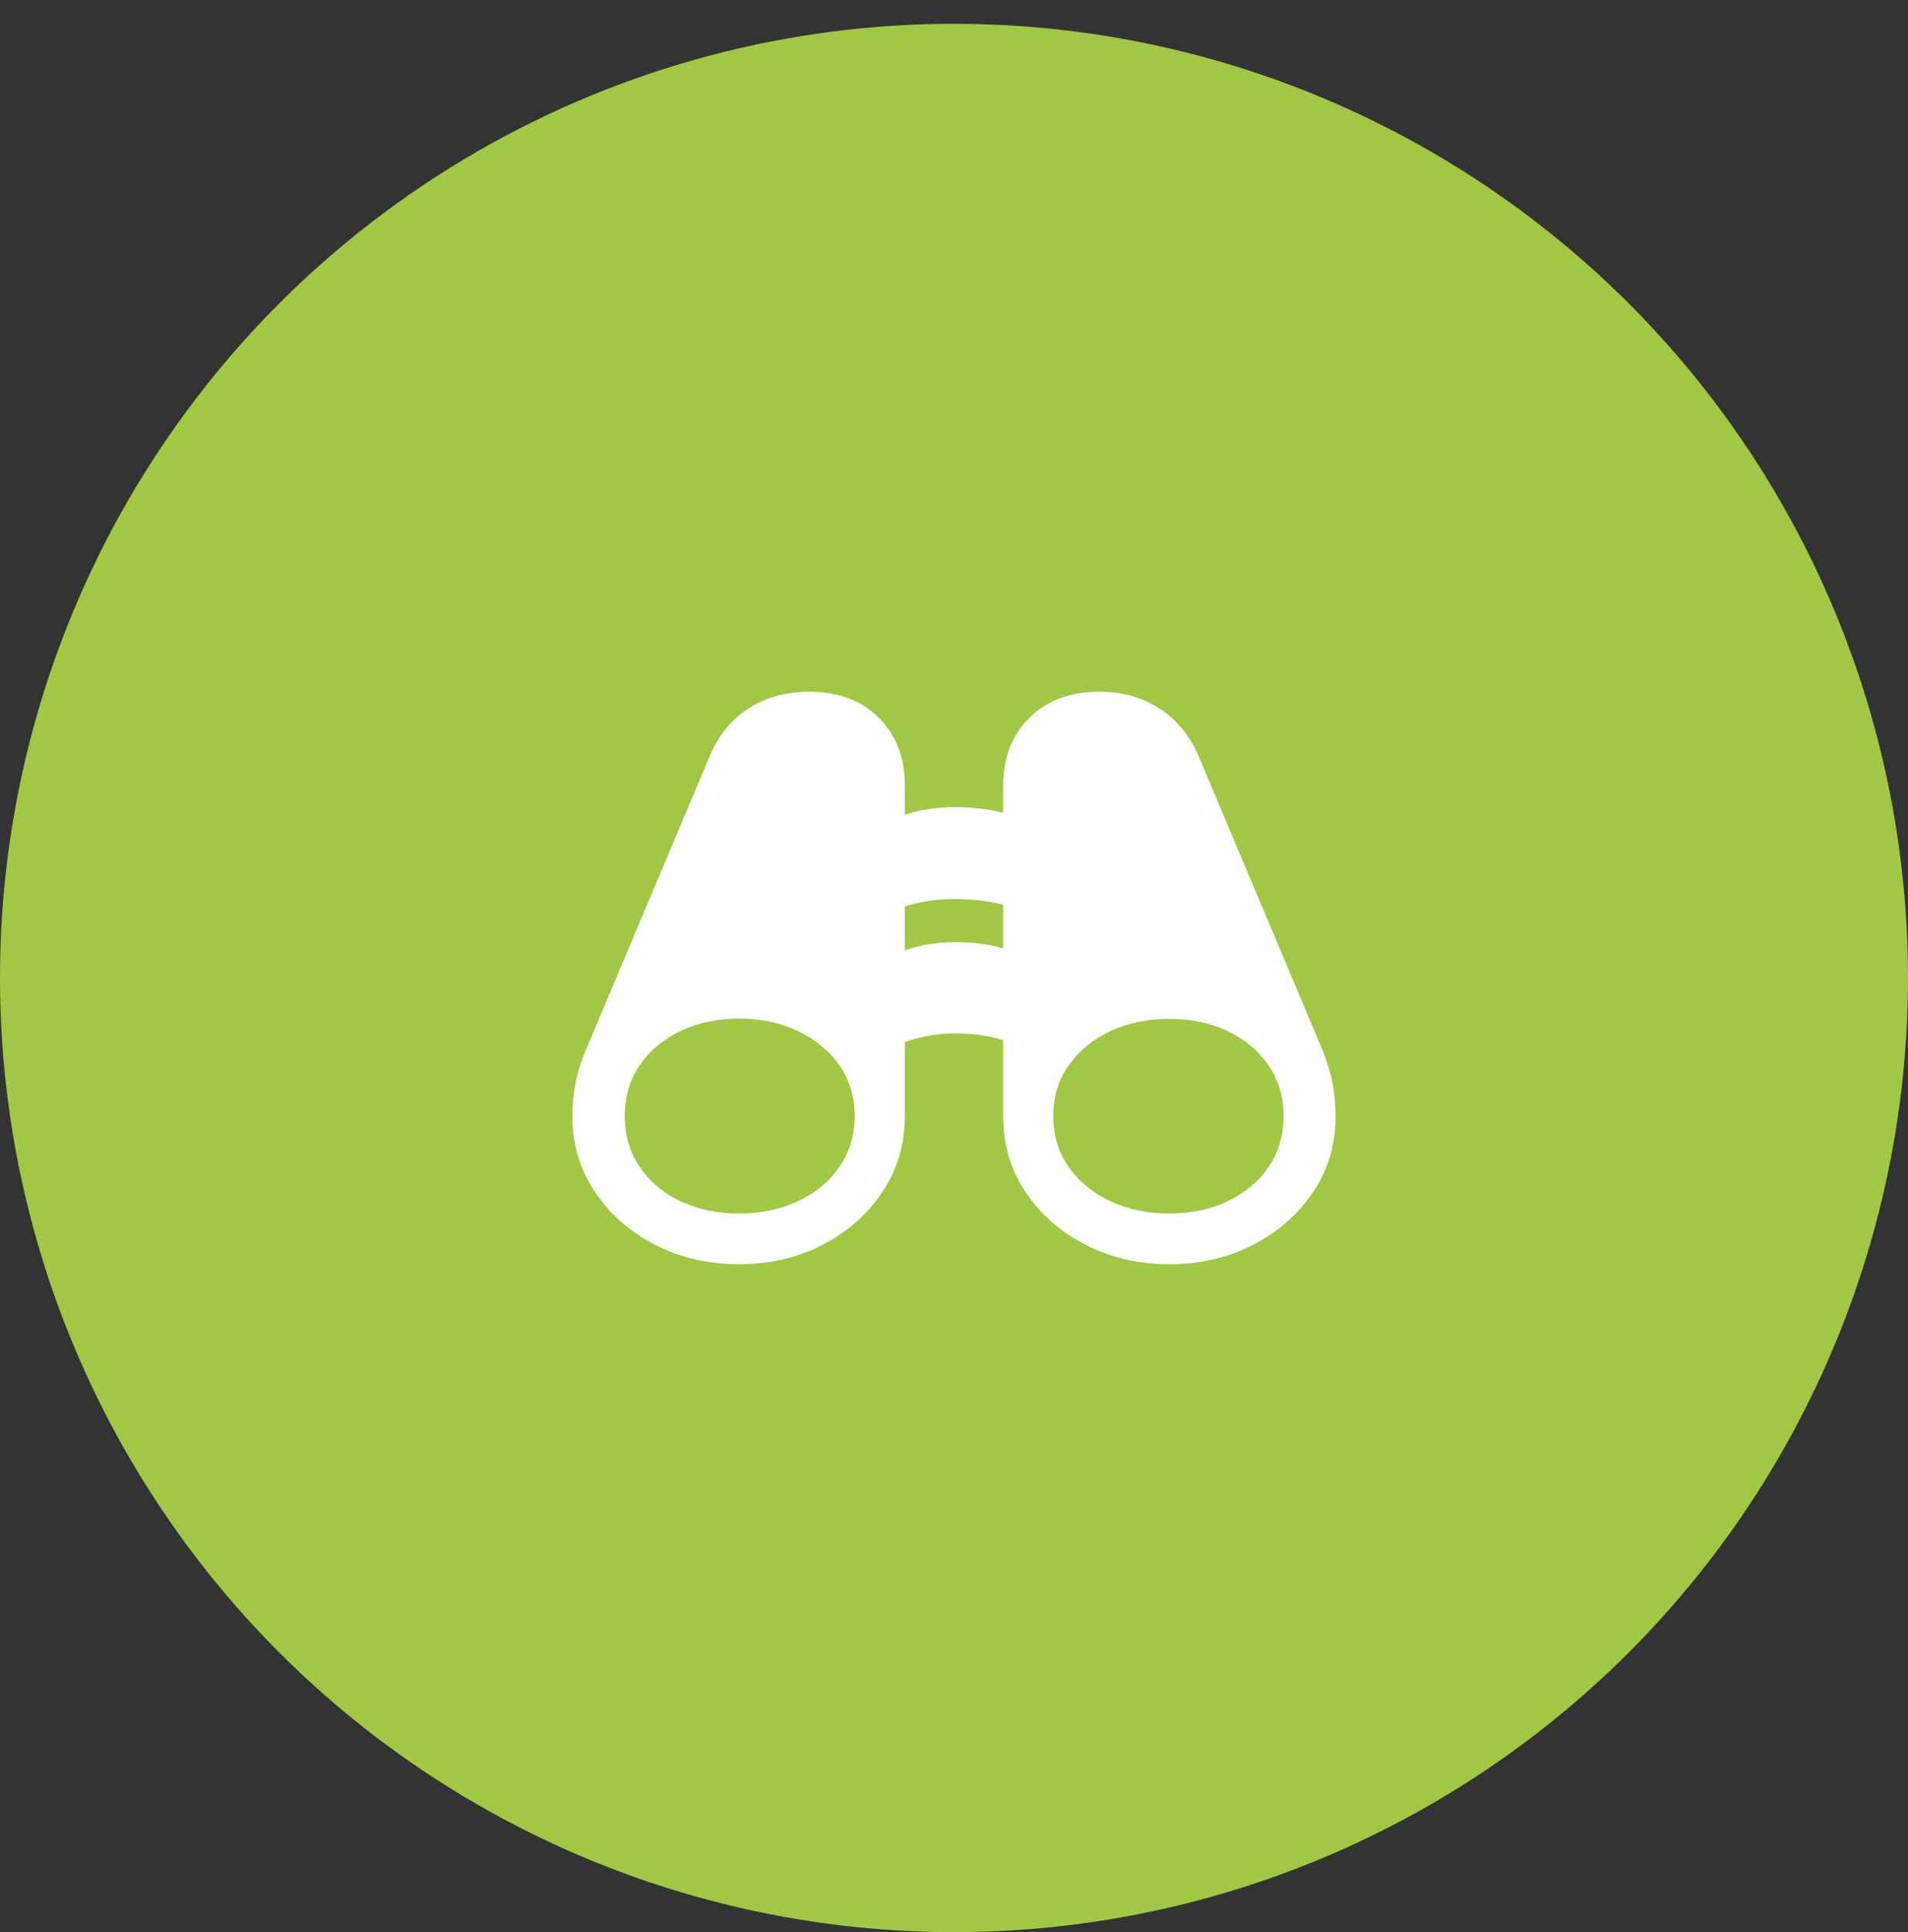
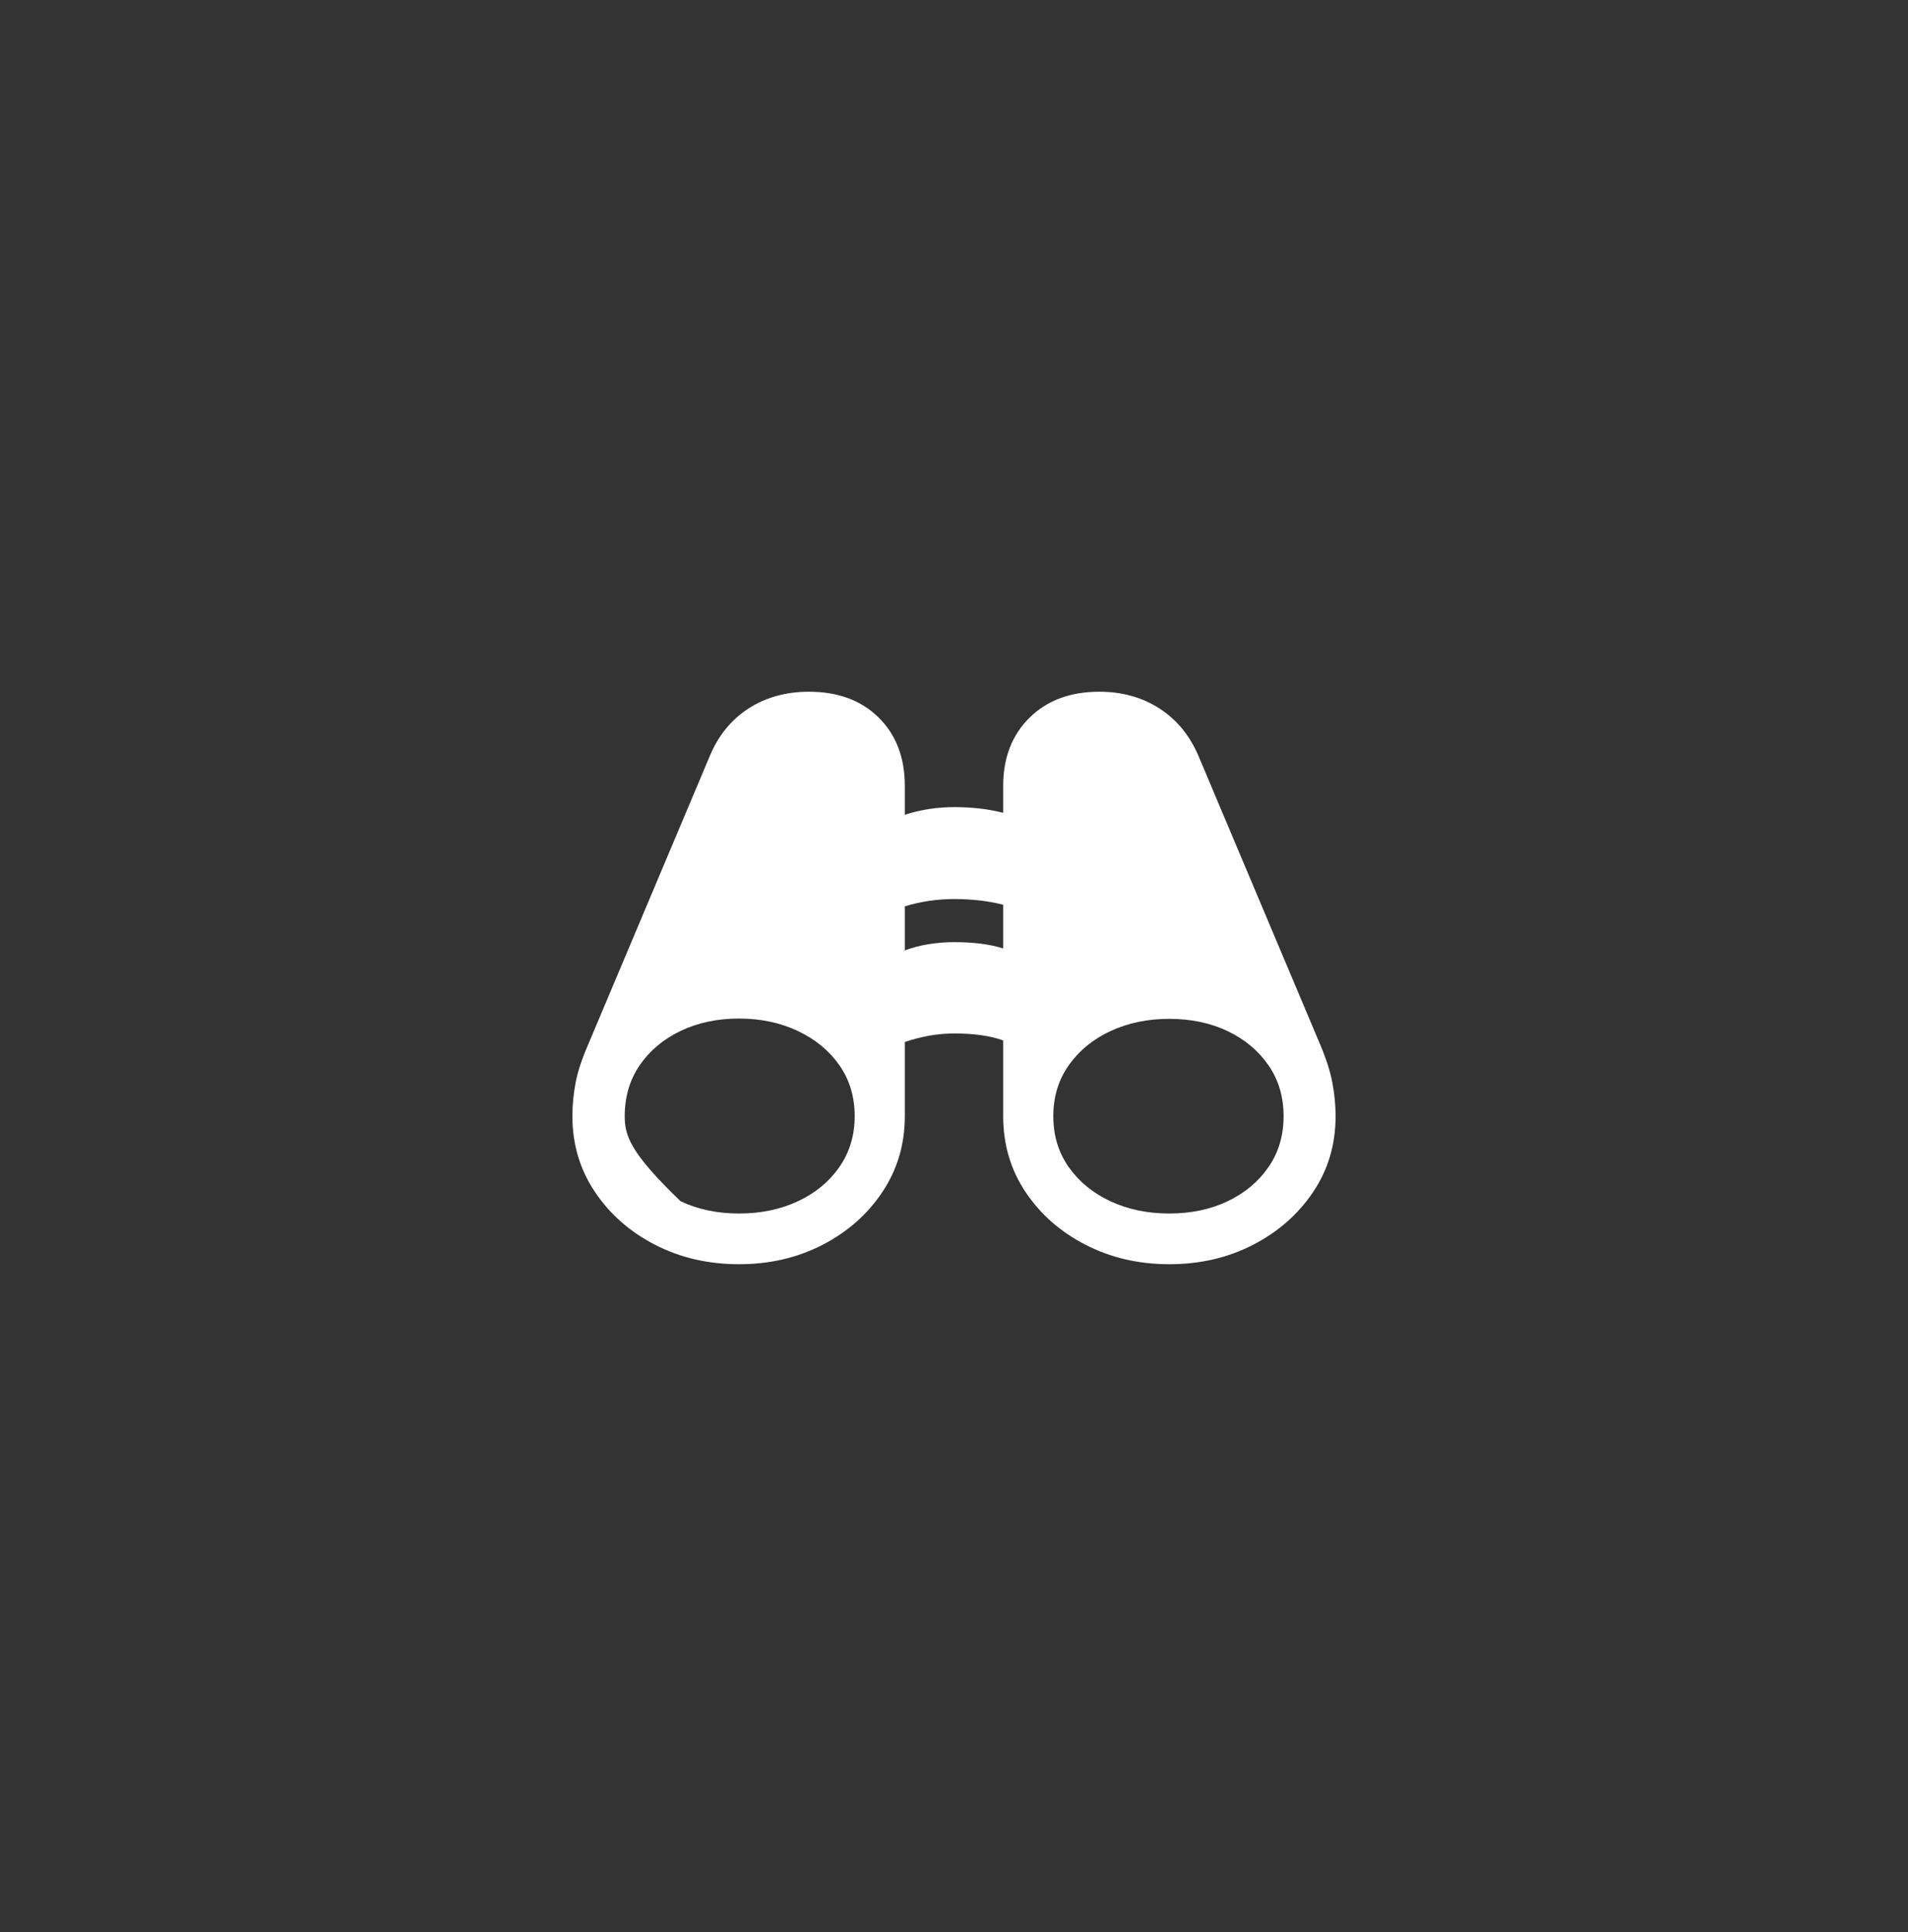
<svg xmlns="http://www.w3.org/2000/svg" width="80" height="81" viewBox="0 0 80 81" fill="none">
  <rect x="0" y="0" width="80" height="81" fill="#333333" stroke="none" />
-   <circle cx="40" cy="40.998" r="40" fill="#A0C745" />
-   <path d="M49.025 52.998C50.312 52.998 51.481 52.728 52.532 52.187C53.583 51.647 54.424 50.91 55.054 49.975C55.685 49.04 56 47.979 56 46.792C56 46.34 55.956 45.88 55.869 45.41C55.781 44.941 55.615 44.413 55.37 43.829L50.259 31.709C49.892 30.841 49.344 30.172 48.617 29.702C47.891 29.233 47.05 28.998 46.095 28.998C44.878 28.998 43.901 29.361 43.166 30.088C42.43 30.814 42.062 31.767 42.062 32.945V34.075C41.756 33.995 41.43 33.935 41.084 33.895C40.738 33.855 40.381 33.835 40.013 33.835C39.654 33.835 39.302 33.862 38.956 33.915C38.61 33.968 38.27 34.048 37.938 34.154V32.945C37.938 31.758 37.572 30.803 36.841 30.081C36.109 29.359 35.135 28.998 33.918 28.998C32.955 28.998 32.109 29.233 31.383 29.702C30.656 30.172 30.113 30.841 29.754 31.709L24.644 43.829C24.39 44.413 24.219 44.938 24.131 45.403C24.044 45.868 24 46.331 24 46.792C24 47.97 24.315 49.029 24.946 49.968C25.576 50.907 26.419 51.647 27.474 52.187C28.53 52.728 29.701 52.998 30.988 52.998C32.267 52.998 33.432 52.728 34.483 52.187C35.534 51.647 36.372 50.907 36.998 49.968C37.624 49.029 37.938 47.97 37.938 46.792V43.682C38.244 43.576 38.575 43.49 38.929 43.423C39.284 43.357 39.645 43.324 40.013 43.324C40.836 43.324 41.519 43.421 42.062 43.616V46.792C42.062 47.979 42.376 49.04 43.002 49.975C43.628 50.91 44.468 51.647 45.524 52.187C46.579 52.728 47.746 52.998 49.025 52.998ZM37.938 39.842V37.995C38.603 37.791 39.295 37.689 40.013 37.689C40.381 37.689 40.738 37.709 41.084 37.749C41.43 37.789 41.756 37.849 42.062 37.928V39.762C41.519 39.585 40.836 39.496 40.013 39.496C39.645 39.496 39.284 39.525 38.929 39.583C38.575 39.64 38.244 39.727 37.938 39.842ZM30.988 50.872C30.078 50.872 29.261 50.701 28.539 50.36C27.816 50.019 27.245 49.541 26.824 48.925C26.404 48.309 26.194 47.598 26.194 46.792C26.194 45.977 26.404 45.264 26.824 44.653C27.245 44.041 27.816 43.563 28.539 43.217C29.261 42.872 30.078 42.699 30.988 42.699C31.89 42.699 32.709 42.872 33.445 43.217C34.181 43.563 34.763 44.041 35.192 44.653C35.621 45.264 35.836 45.977 35.836 46.792C35.836 47.598 35.621 48.309 35.192 48.925C34.763 49.541 34.183 50.019 33.452 50.36C32.72 50.701 31.899 50.872 30.988 50.872ZM49.025 50.872C48.114 50.872 47.293 50.701 46.562 50.36C45.83 50.019 45.248 49.543 44.814 48.932C44.381 48.32 44.164 47.607 44.164 46.792C44.164 45.977 44.381 45.264 44.814 44.653C45.248 44.041 45.83 43.565 46.562 43.224C47.293 42.883 48.114 42.712 49.025 42.712C49.935 42.712 50.75 42.883 51.468 43.224C52.186 43.565 52.758 44.041 53.182 44.653C53.607 45.264 53.819 45.977 53.819 46.792C53.819 47.607 53.607 48.32 53.182 48.932C52.758 49.543 52.186 50.019 51.468 50.36C50.75 50.701 49.935 50.872 49.025 50.872Z" fill="white" />
+   <path d="M49.025 52.998C50.312 52.998 51.481 52.728 52.532 52.187C53.583 51.647 54.424 50.91 55.054 49.975C55.685 49.04 56 47.979 56 46.792C56 46.34 55.956 45.88 55.869 45.41C55.781 44.941 55.615 44.413 55.37 43.829L50.259 31.709C49.892 30.841 49.344 30.172 48.617 29.702C47.891 29.233 47.05 28.998 46.095 28.998C44.878 28.998 43.901 29.361 43.166 30.088C42.43 30.814 42.062 31.767 42.062 32.945V34.075C41.756 33.995 41.43 33.935 41.084 33.895C40.738 33.855 40.381 33.835 40.013 33.835C39.654 33.835 39.302 33.862 38.956 33.915C38.61 33.968 38.27 34.048 37.938 34.154V32.945C37.938 31.758 37.572 30.803 36.841 30.081C36.109 29.359 35.135 28.998 33.918 28.998C32.955 28.998 32.109 29.233 31.383 29.702C30.656 30.172 30.113 30.841 29.754 31.709L24.644 43.829C24.39 44.413 24.219 44.938 24.131 45.403C24.044 45.868 24 46.331 24 46.792C24 47.97 24.315 49.029 24.946 49.968C25.576 50.907 26.419 51.647 27.474 52.187C28.53 52.728 29.701 52.998 30.988 52.998C32.267 52.998 33.432 52.728 34.483 52.187C35.534 51.647 36.372 50.907 36.998 49.968C37.624 49.029 37.938 47.97 37.938 46.792V43.682C38.244 43.576 38.575 43.49 38.929 43.423C39.284 43.357 39.645 43.324 40.013 43.324C40.836 43.324 41.519 43.421 42.062 43.616V46.792C42.062 47.979 42.376 49.04 43.002 49.975C43.628 50.91 44.468 51.647 45.524 52.187C46.579 52.728 47.746 52.998 49.025 52.998ZM37.938 39.842V37.995C38.603 37.791 39.295 37.689 40.013 37.689C40.381 37.689 40.738 37.709 41.084 37.749C41.43 37.789 41.756 37.849 42.062 37.928V39.762C41.519 39.585 40.836 39.496 40.013 39.496C39.645 39.496 39.284 39.525 38.929 39.583C38.575 39.64 38.244 39.727 37.938 39.842ZM30.988 50.872C30.078 50.872 29.261 50.701 28.539 50.36C26.404 48.309 26.194 47.598 26.194 46.792C26.194 45.977 26.404 45.264 26.824 44.653C27.245 44.041 27.816 43.563 28.539 43.217C29.261 42.872 30.078 42.699 30.988 42.699C31.89 42.699 32.709 42.872 33.445 43.217C34.181 43.563 34.763 44.041 35.192 44.653C35.621 45.264 35.836 45.977 35.836 46.792C35.836 47.598 35.621 48.309 35.192 48.925C34.763 49.541 34.183 50.019 33.452 50.36C32.72 50.701 31.899 50.872 30.988 50.872ZM49.025 50.872C48.114 50.872 47.293 50.701 46.562 50.36C45.83 50.019 45.248 49.543 44.814 48.932C44.381 48.32 44.164 47.607 44.164 46.792C44.164 45.977 44.381 45.264 44.814 44.653C45.248 44.041 45.83 43.565 46.562 43.224C47.293 42.883 48.114 42.712 49.025 42.712C49.935 42.712 50.75 42.883 51.468 43.224C52.186 43.565 52.758 44.041 53.182 44.653C53.607 45.264 53.819 45.977 53.819 46.792C53.819 47.607 53.607 48.32 53.182 48.932C52.758 49.543 52.186 50.019 51.468 50.36C50.75 50.701 49.935 50.872 49.025 50.872Z" fill="white" />
</svg>